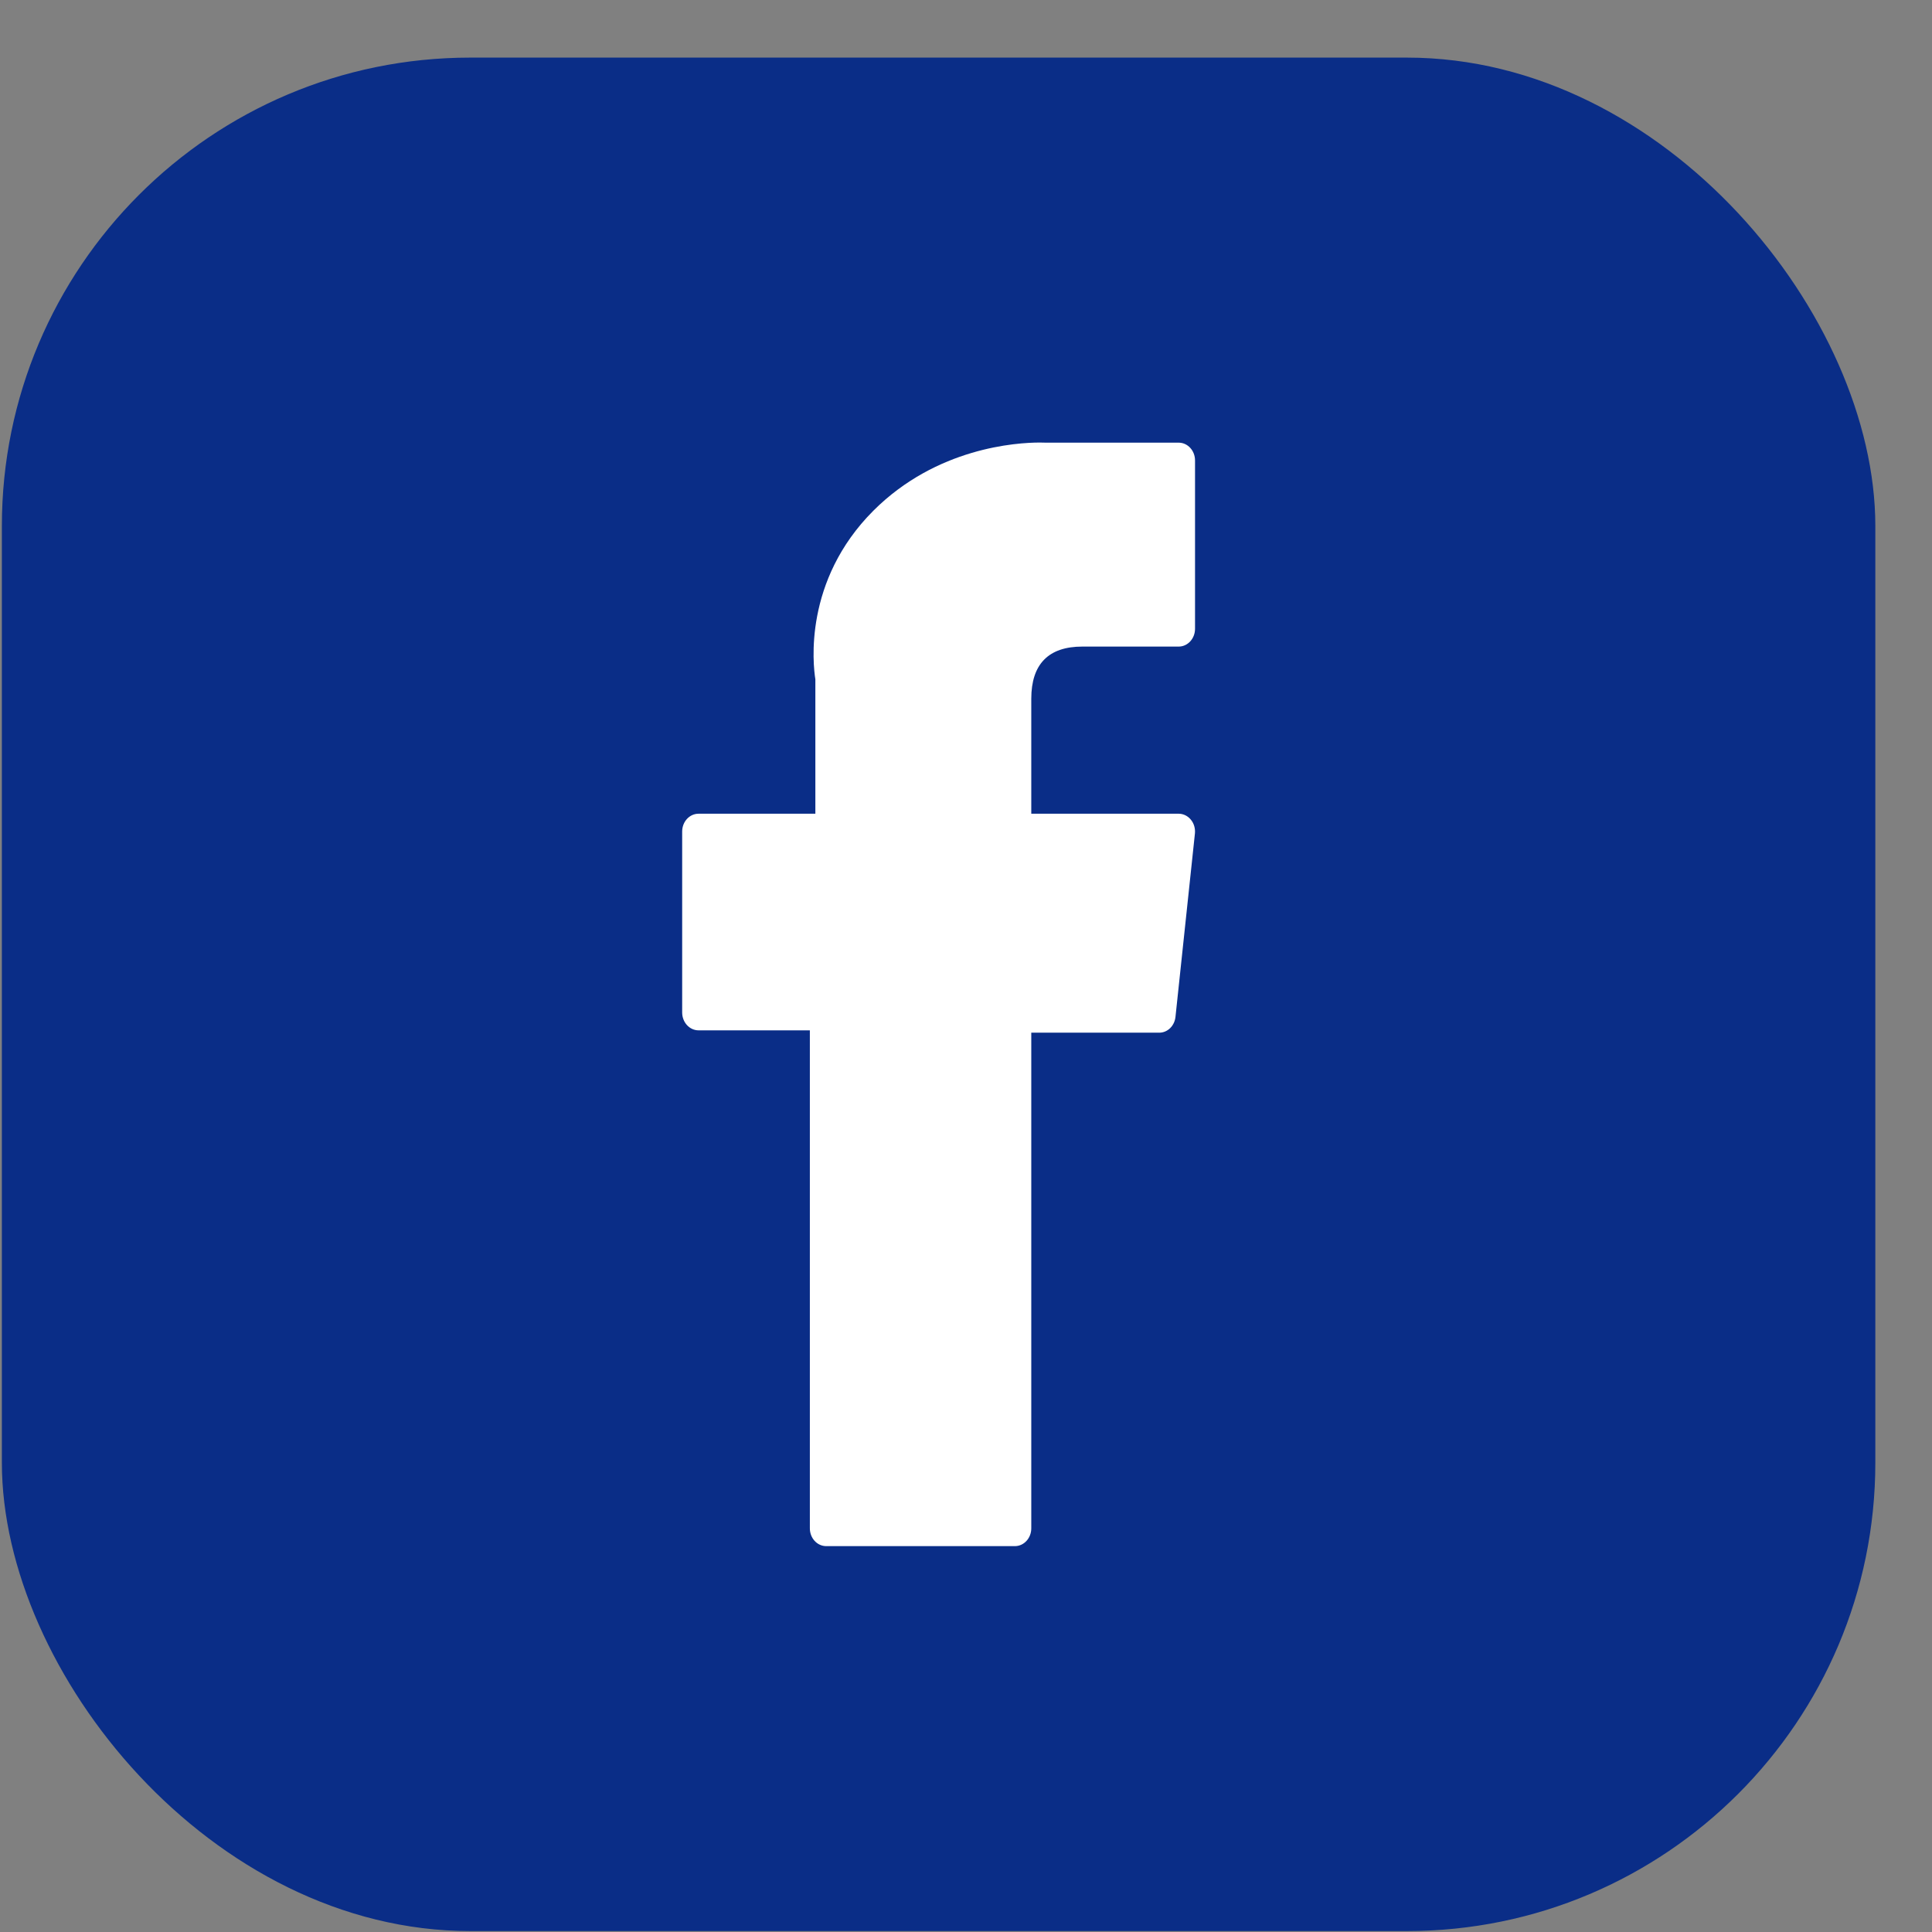
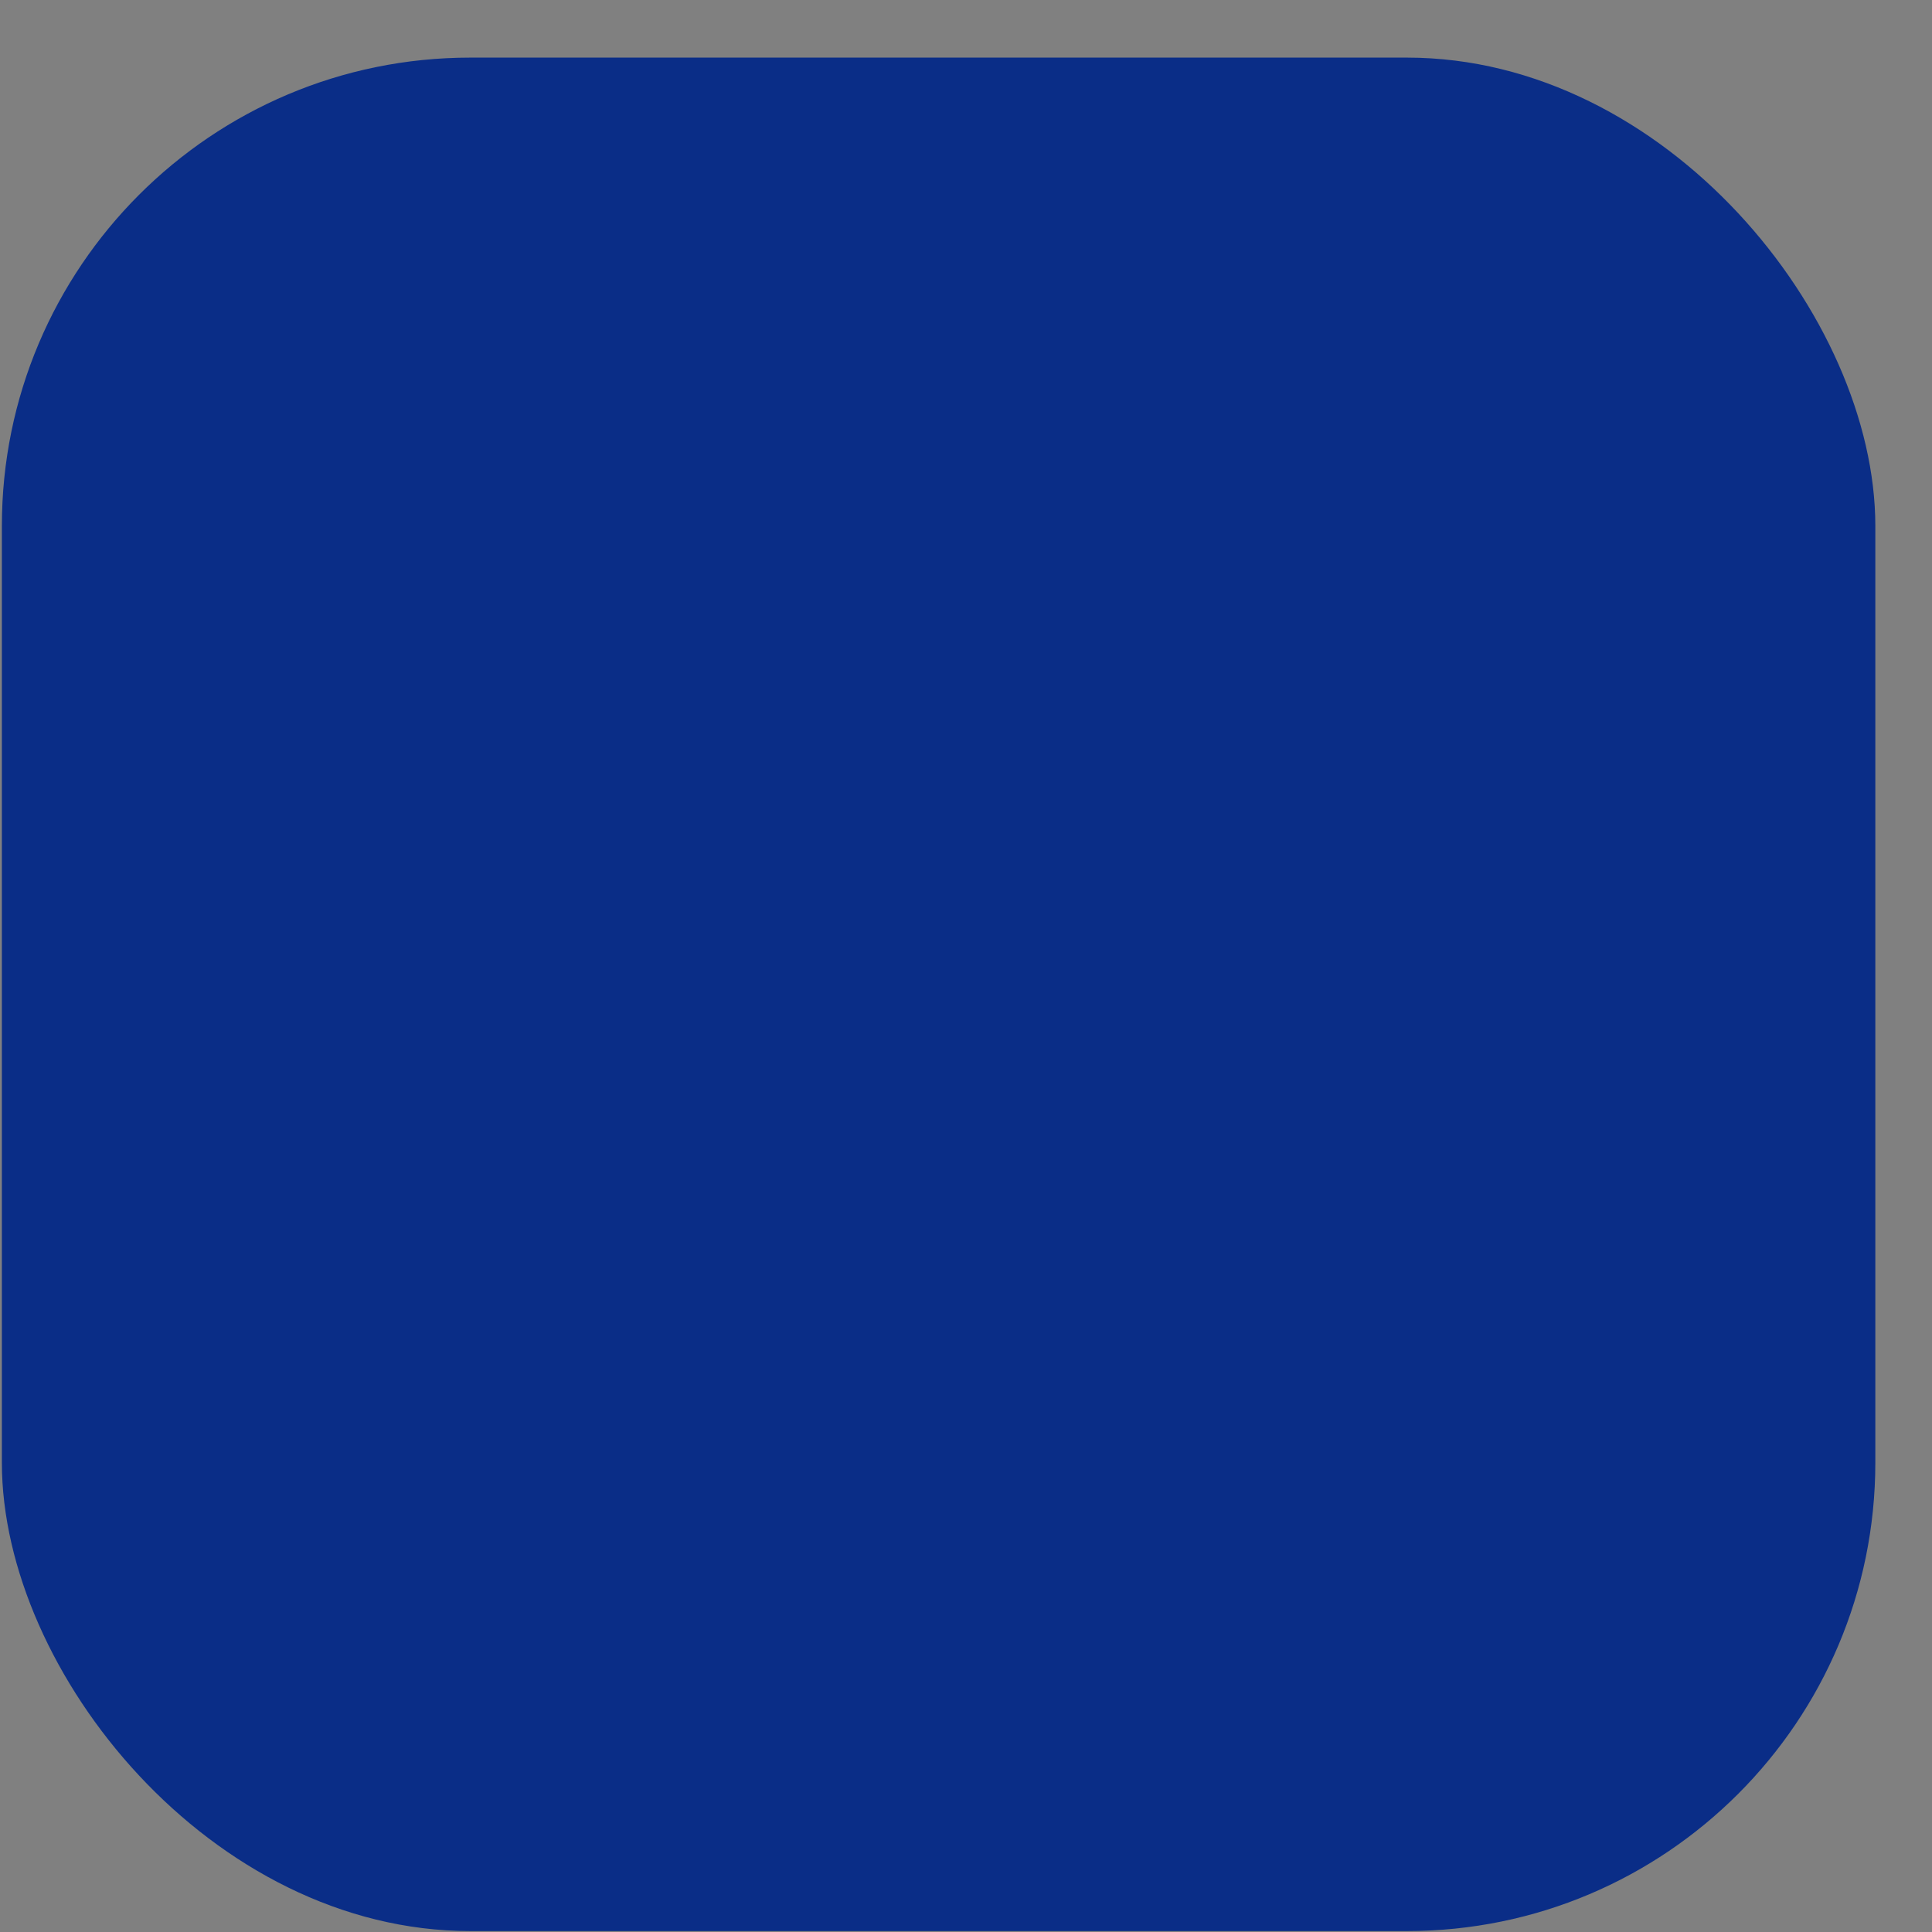
<svg xmlns="http://www.w3.org/2000/svg" width="33" height="33" viewBox="0 0 33 33" fill="none">
  <rect x="0" y="0" width="33" height="33" fill="#808080" stroke="none" />
  <rect x="0.032" y="0.984" width="32" height="32" rx="8" fill="#0A2D87" />
-   <path d="M11.932 17.599H13.833V26.105C13.833 26.273 13.958 26.409 14.112 26.409H17.335C17.49 26.409 17.615 26.273 17.615 26.105V17.639H19.801C19.943 17.639 20.062 17.523 20.078 17.369L20.41 14.238C20.419 14.151 20.394 14.065 20.341 14.001C20.288 13.936 20.212 13.899 20.133 13.899H17.615V11.936C17.615 11.344 17.909 11.044 18.487 11.044C18.569 11.044 20.133 11.044 20.133 11.044C20.287 11.044 20.412 10.908 20.412 10.74V7.865C20.412 7.697 20.287 7.561 20.133 7.561H17.864C17.848 7.56 17.813 7.559 17.761 7.559C17.367 7.559 15.999 7.643 14.918 8.723C13.721 9.921 13.887 11.354 13.927 11.603V13.899H11.932C11.777 13.899 11.652 14.035 11.652 14.203V17.294C11.652 17.462 11.777 17.599 11.932 17.599Z" fill="white" />
</svg>